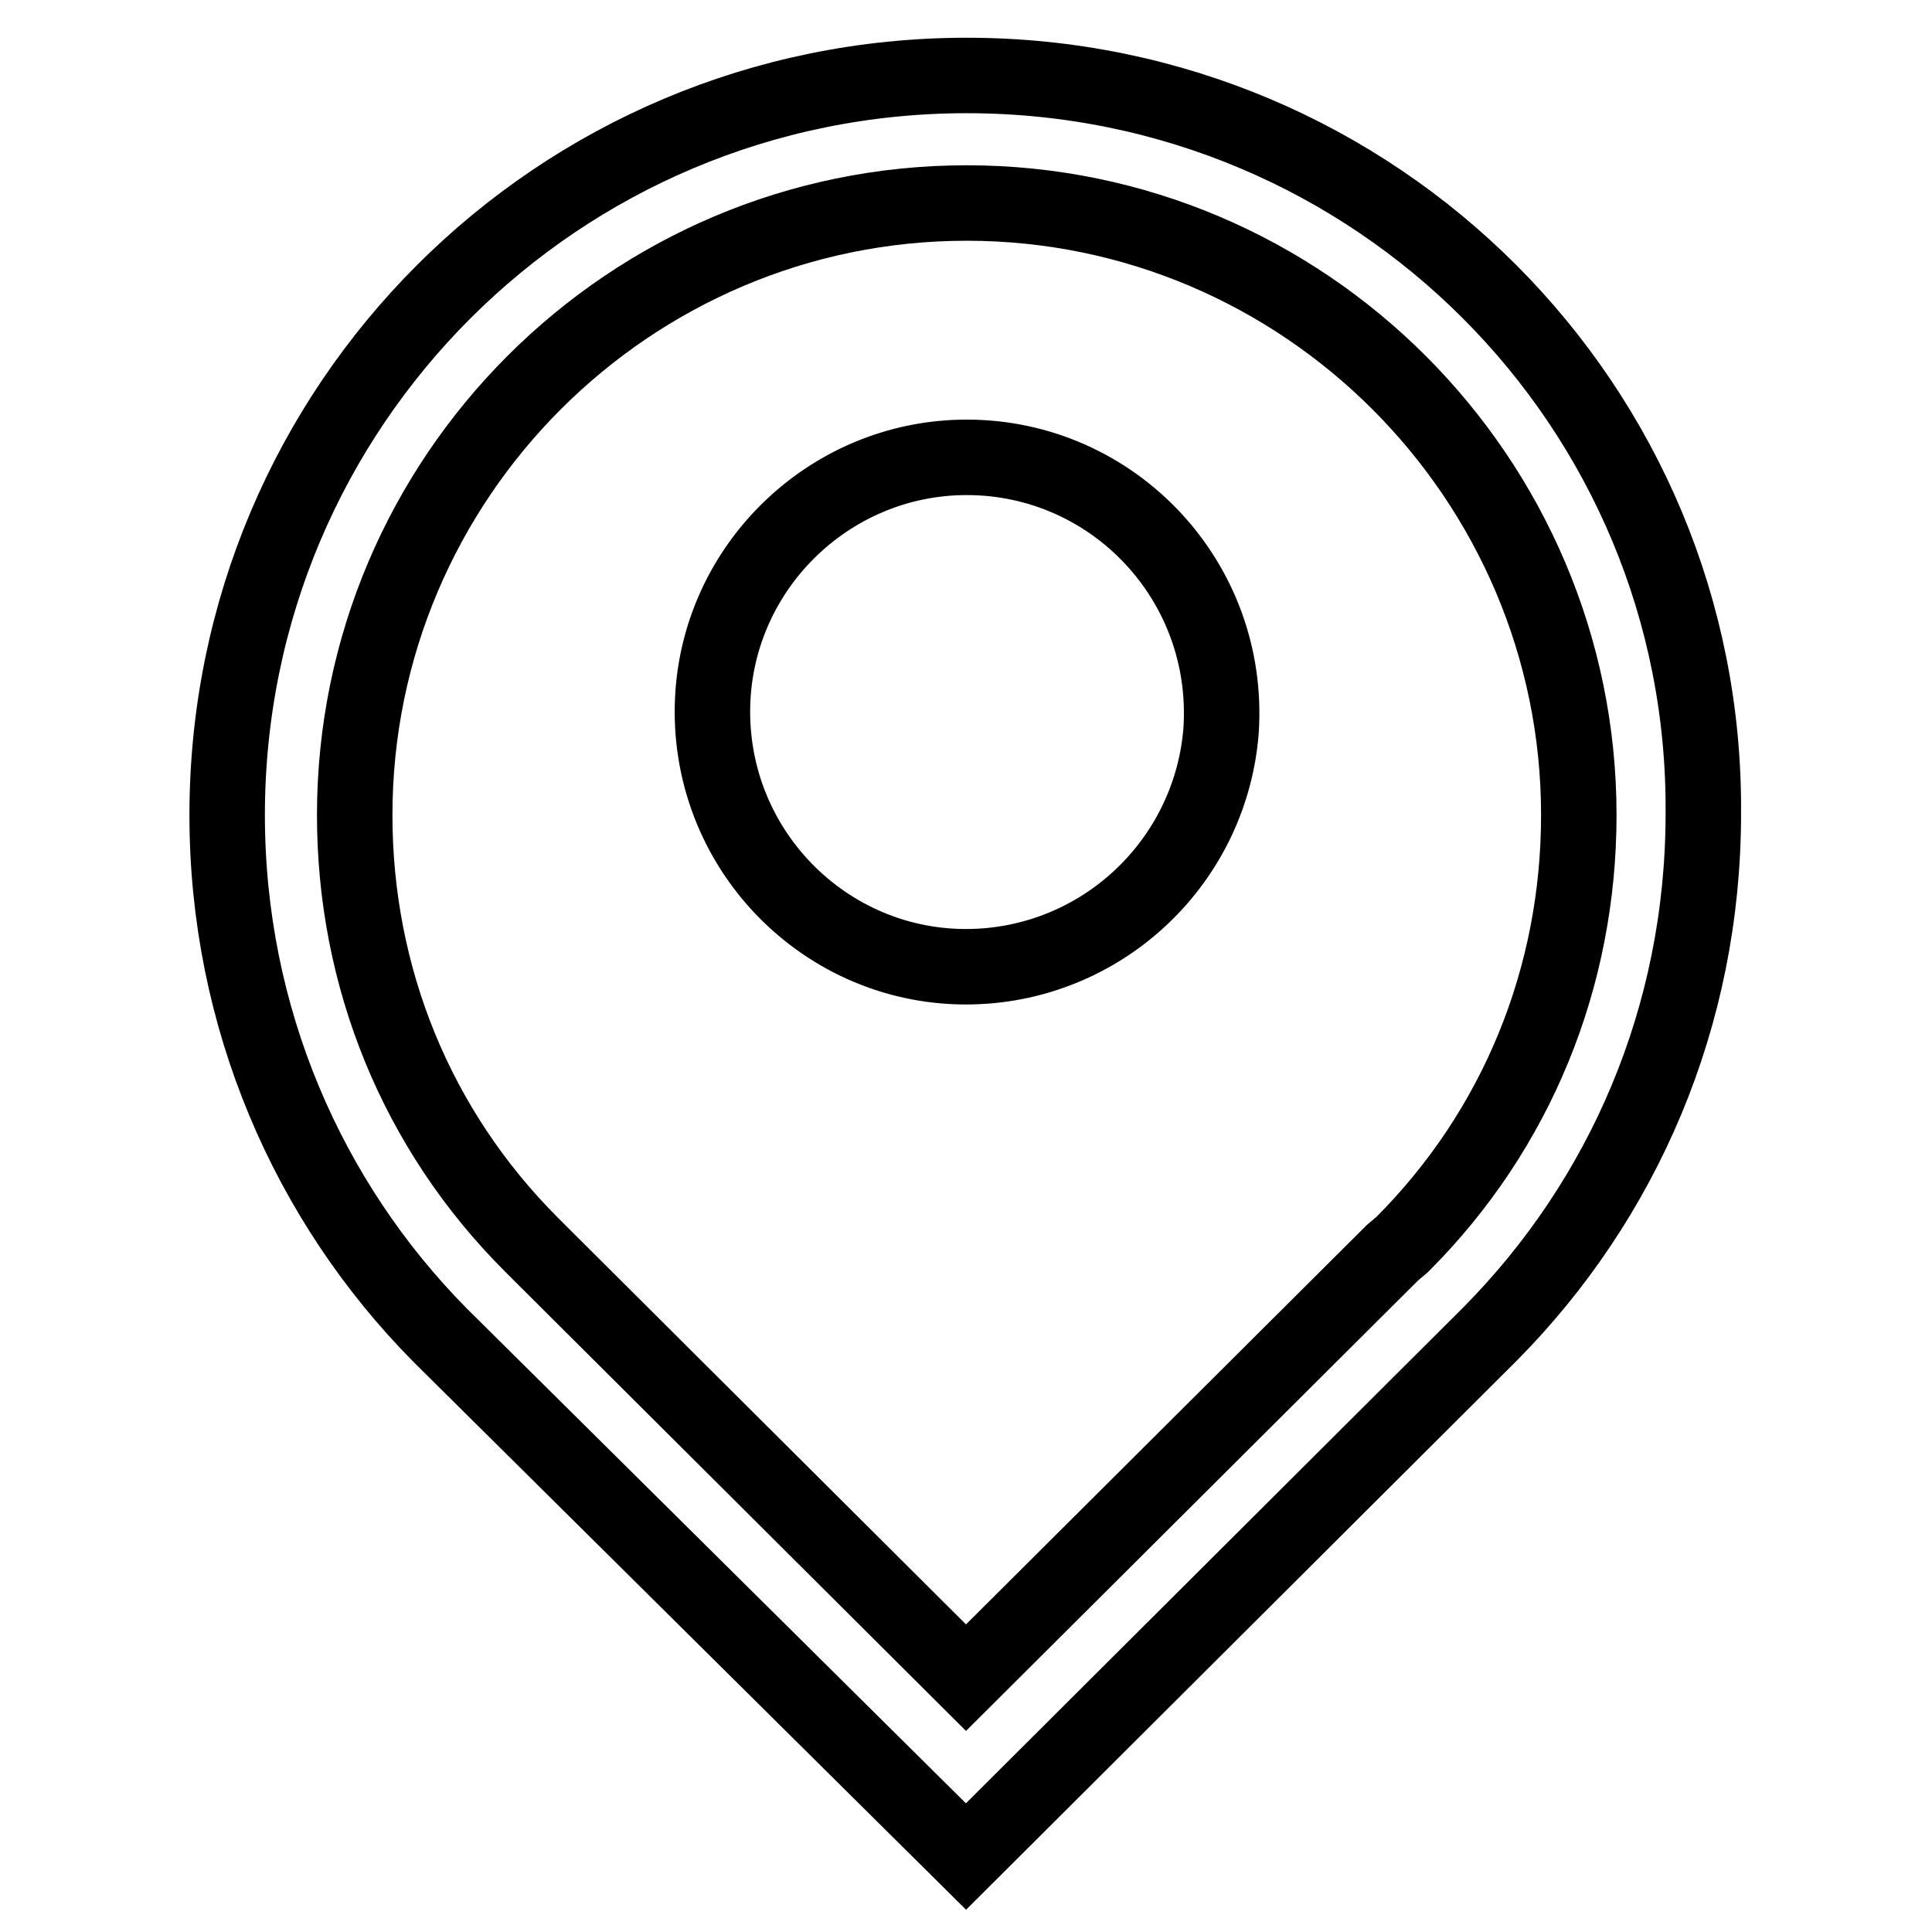
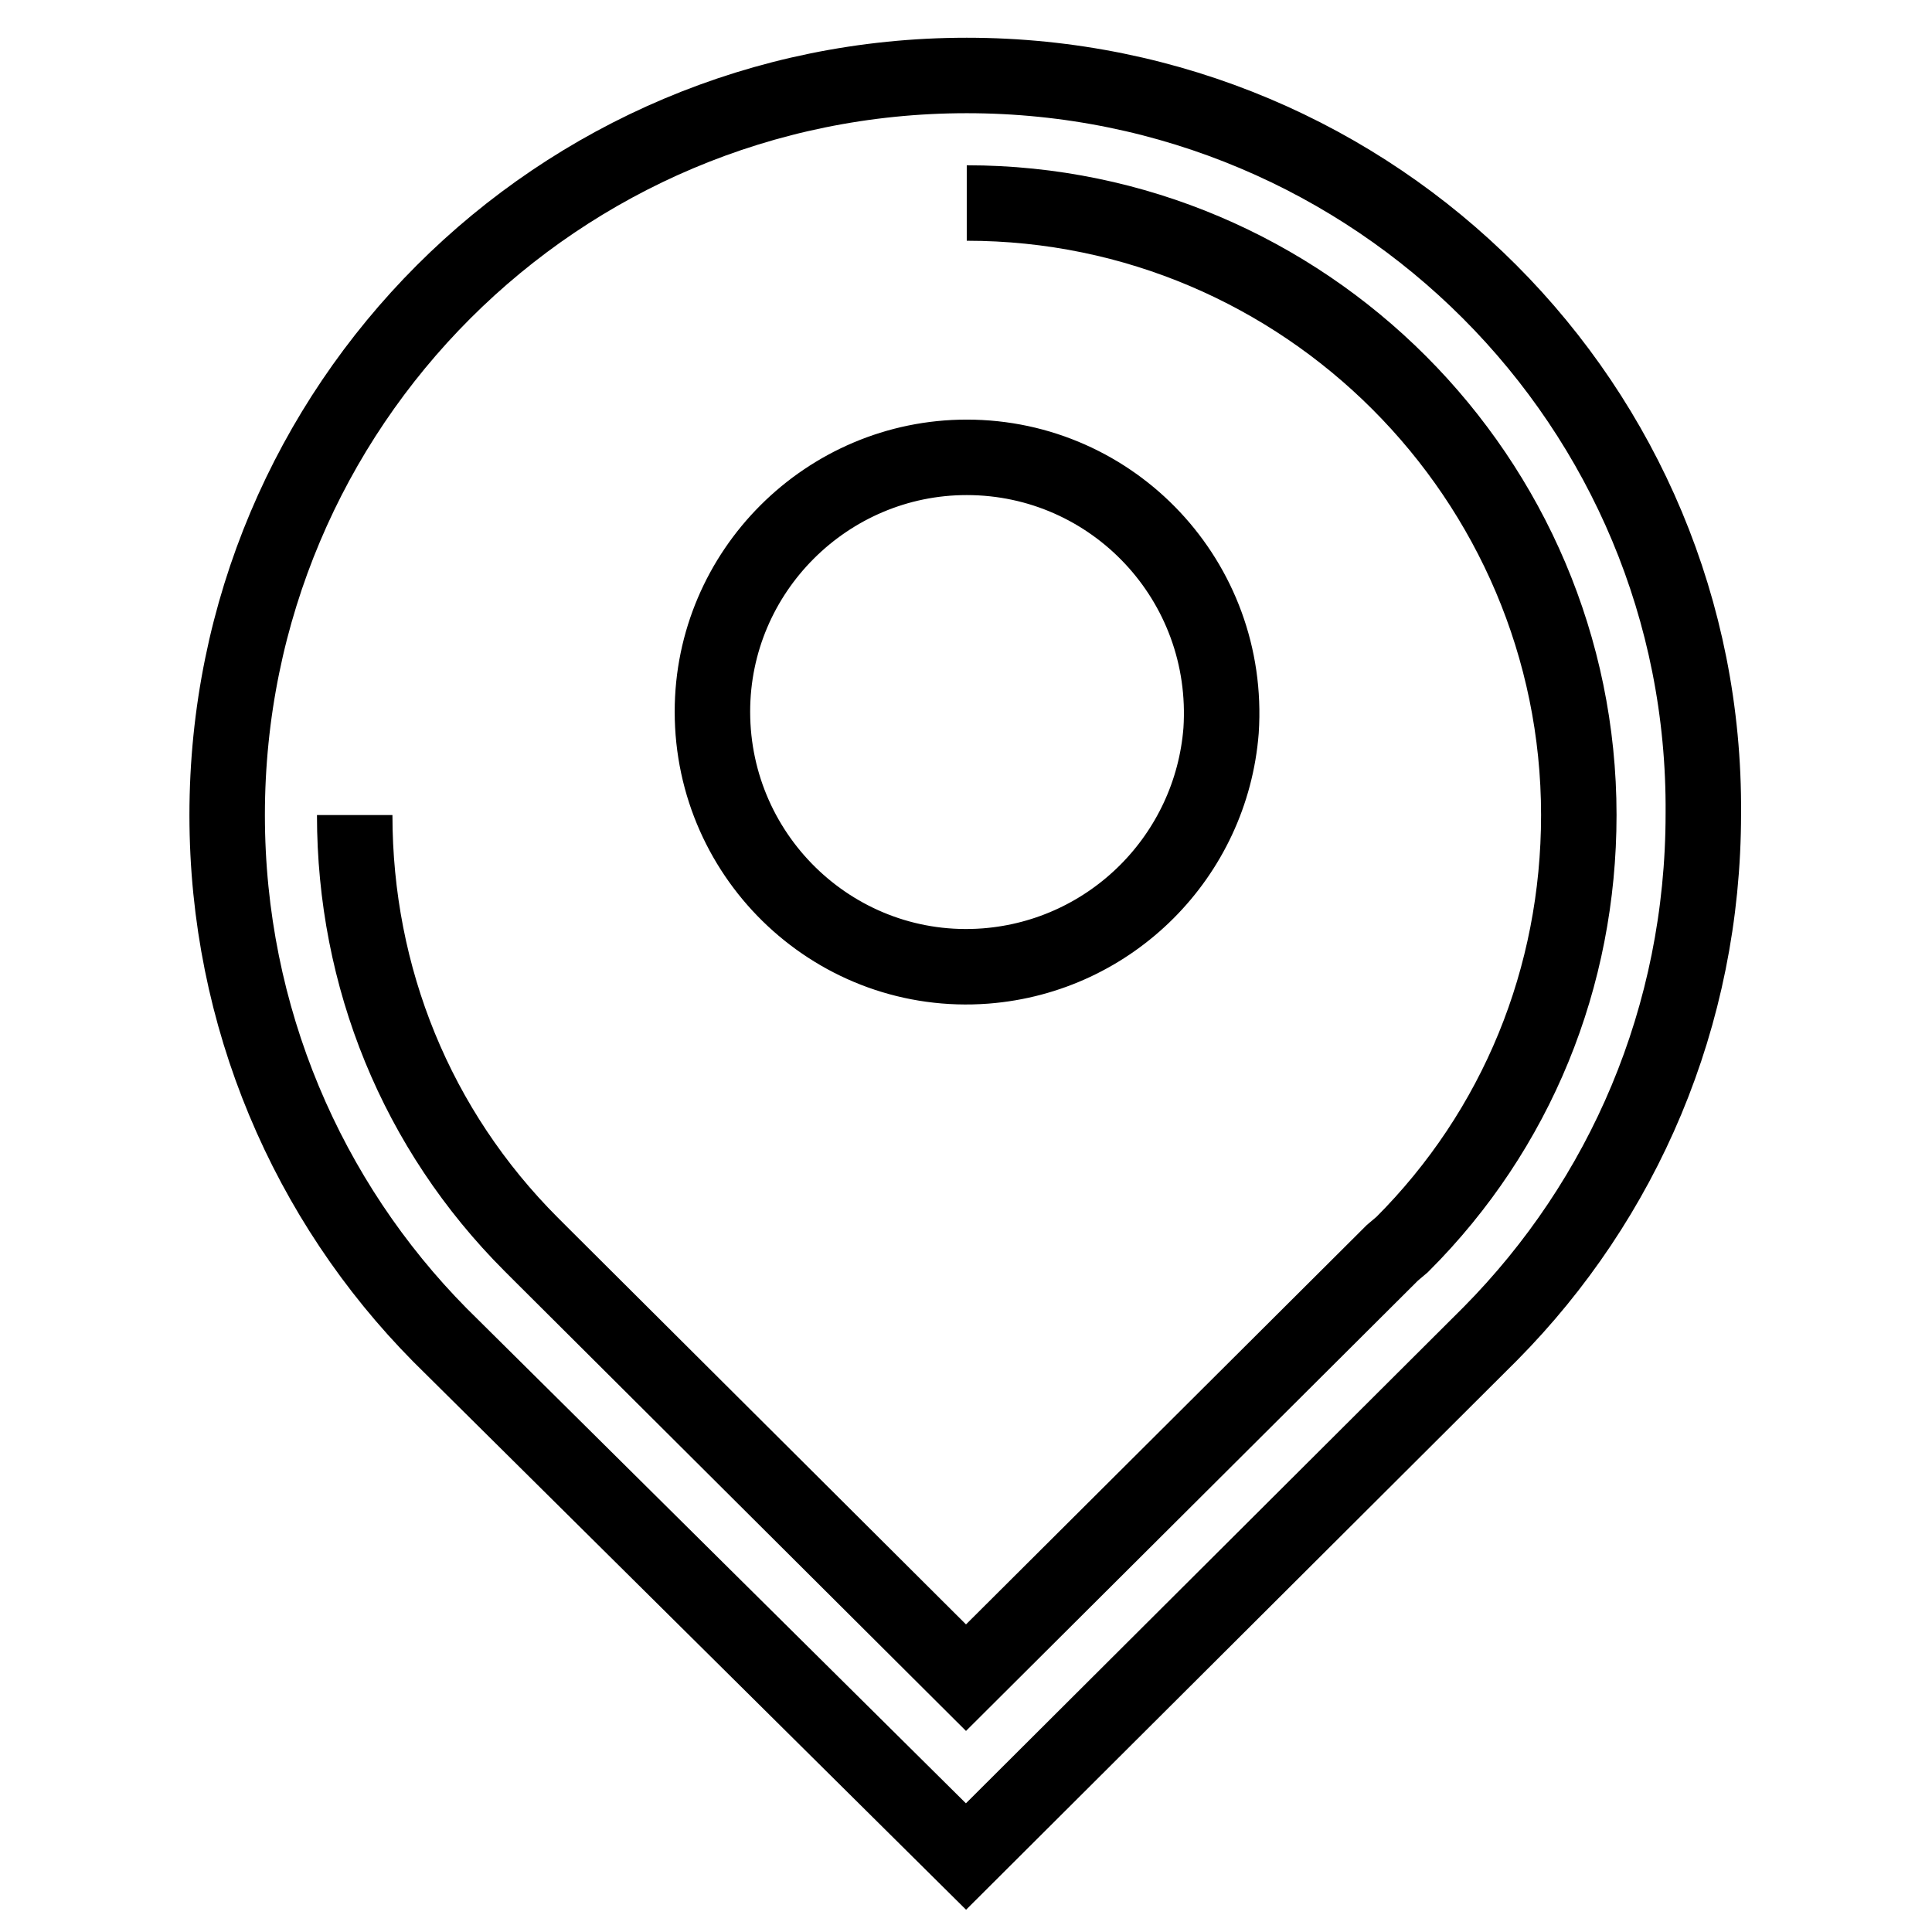
<svg xmlns="http://www.w3.org/2000/svg" version="1.1" x="0px" y="0px" viewBox="0 0 256 256" enable-background="new 0 0 256 256" xml:space="preserve">
  <g>
-     <path stroke-width="10" fill-opacity="0" stroke="#000000" d="M128.1,26.9c44.7,0,81.1,36.5,81.1,81.1c0,21.5-8.2,41.7-23.4,56.9l-1.3,1.1l-56.5,56.3l-56.3-56.1 l-1.3-1.3c-15.2-15.2-23.4-35.4-23.4-56.9C47,63.3,83.4,26.9,128.1,26.9 M128.1,10c-54.2,0-98,43.8-98,98 c0,26.8,10.7,51.2,28.2,68.9l69.7,69.1l69.5-69.3c17.5-17.7,28.2-41.9,28.2-68.9C226.1,53.8,182.3,10,128.1,10z M128.1,60.6 c19.4,0,35,16.4,33.7,36.2c-1.3,16.6-14.5,29.9-31.2,31.2c-19.6,1.5-36.2-14.1-36.2-33.7C94.4,75.7,109.6,60.6,128.1,60.6" />
+     <path stroke-width="10" fill-opacity="0" stroke="#000000" d="M128.1,26.9c44.7,0,81.1,36.5,81.1,81.1c0,21.5-8.2,41.7-23.4,56.9l-1.3,1.1l-56.5,56.3l-56.3-56.1 l-1.3-1.3c-15.2-15.2-23.4-35.4-23.4-56.9M128.1,10c-54.2,0-98,43.8-98,98 c0,26.8,10.7,51.2,28.2,68.9l69.7,69.1l69.5-69.3c17.5-17.7,28.2-41.9,28.2-68.9C226.1,53.8,182.3,10,128.1,10z M128.1,60.6 c19.4,0,35,16.4,33.7,36.2c-1.3,16.6-14.5,29.9-31.2,31.2c-19.6,1.5-36.2-14.1-36.2-33.7C94.4,75.7,109.6,60.6,128.1,60.6" />
  </g>
</svg>